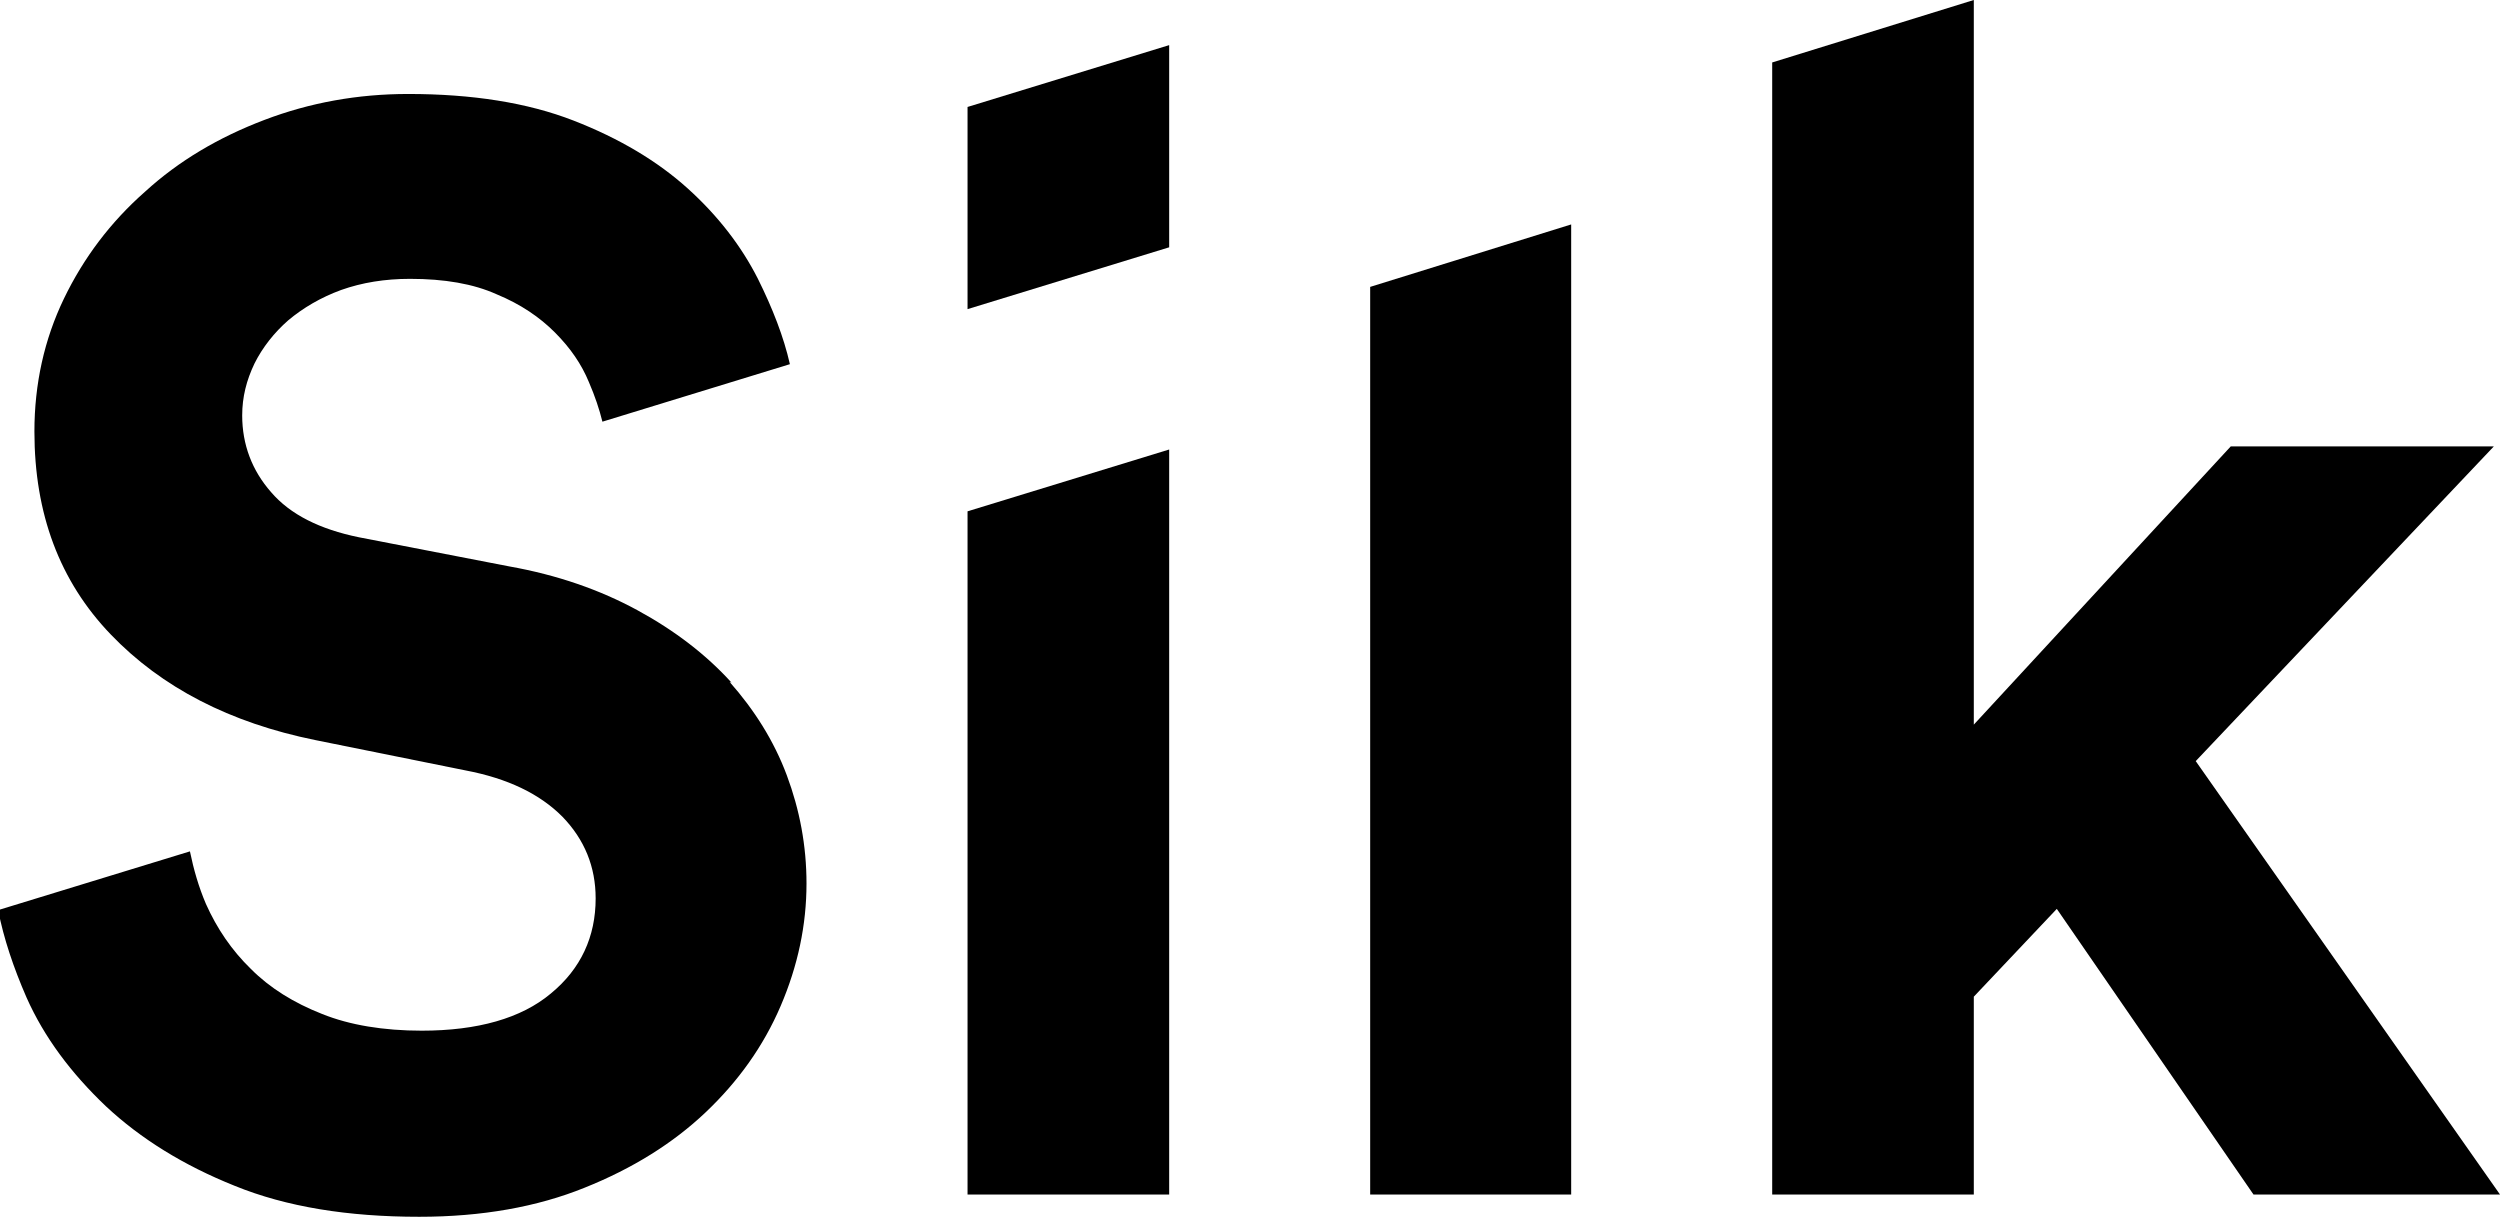
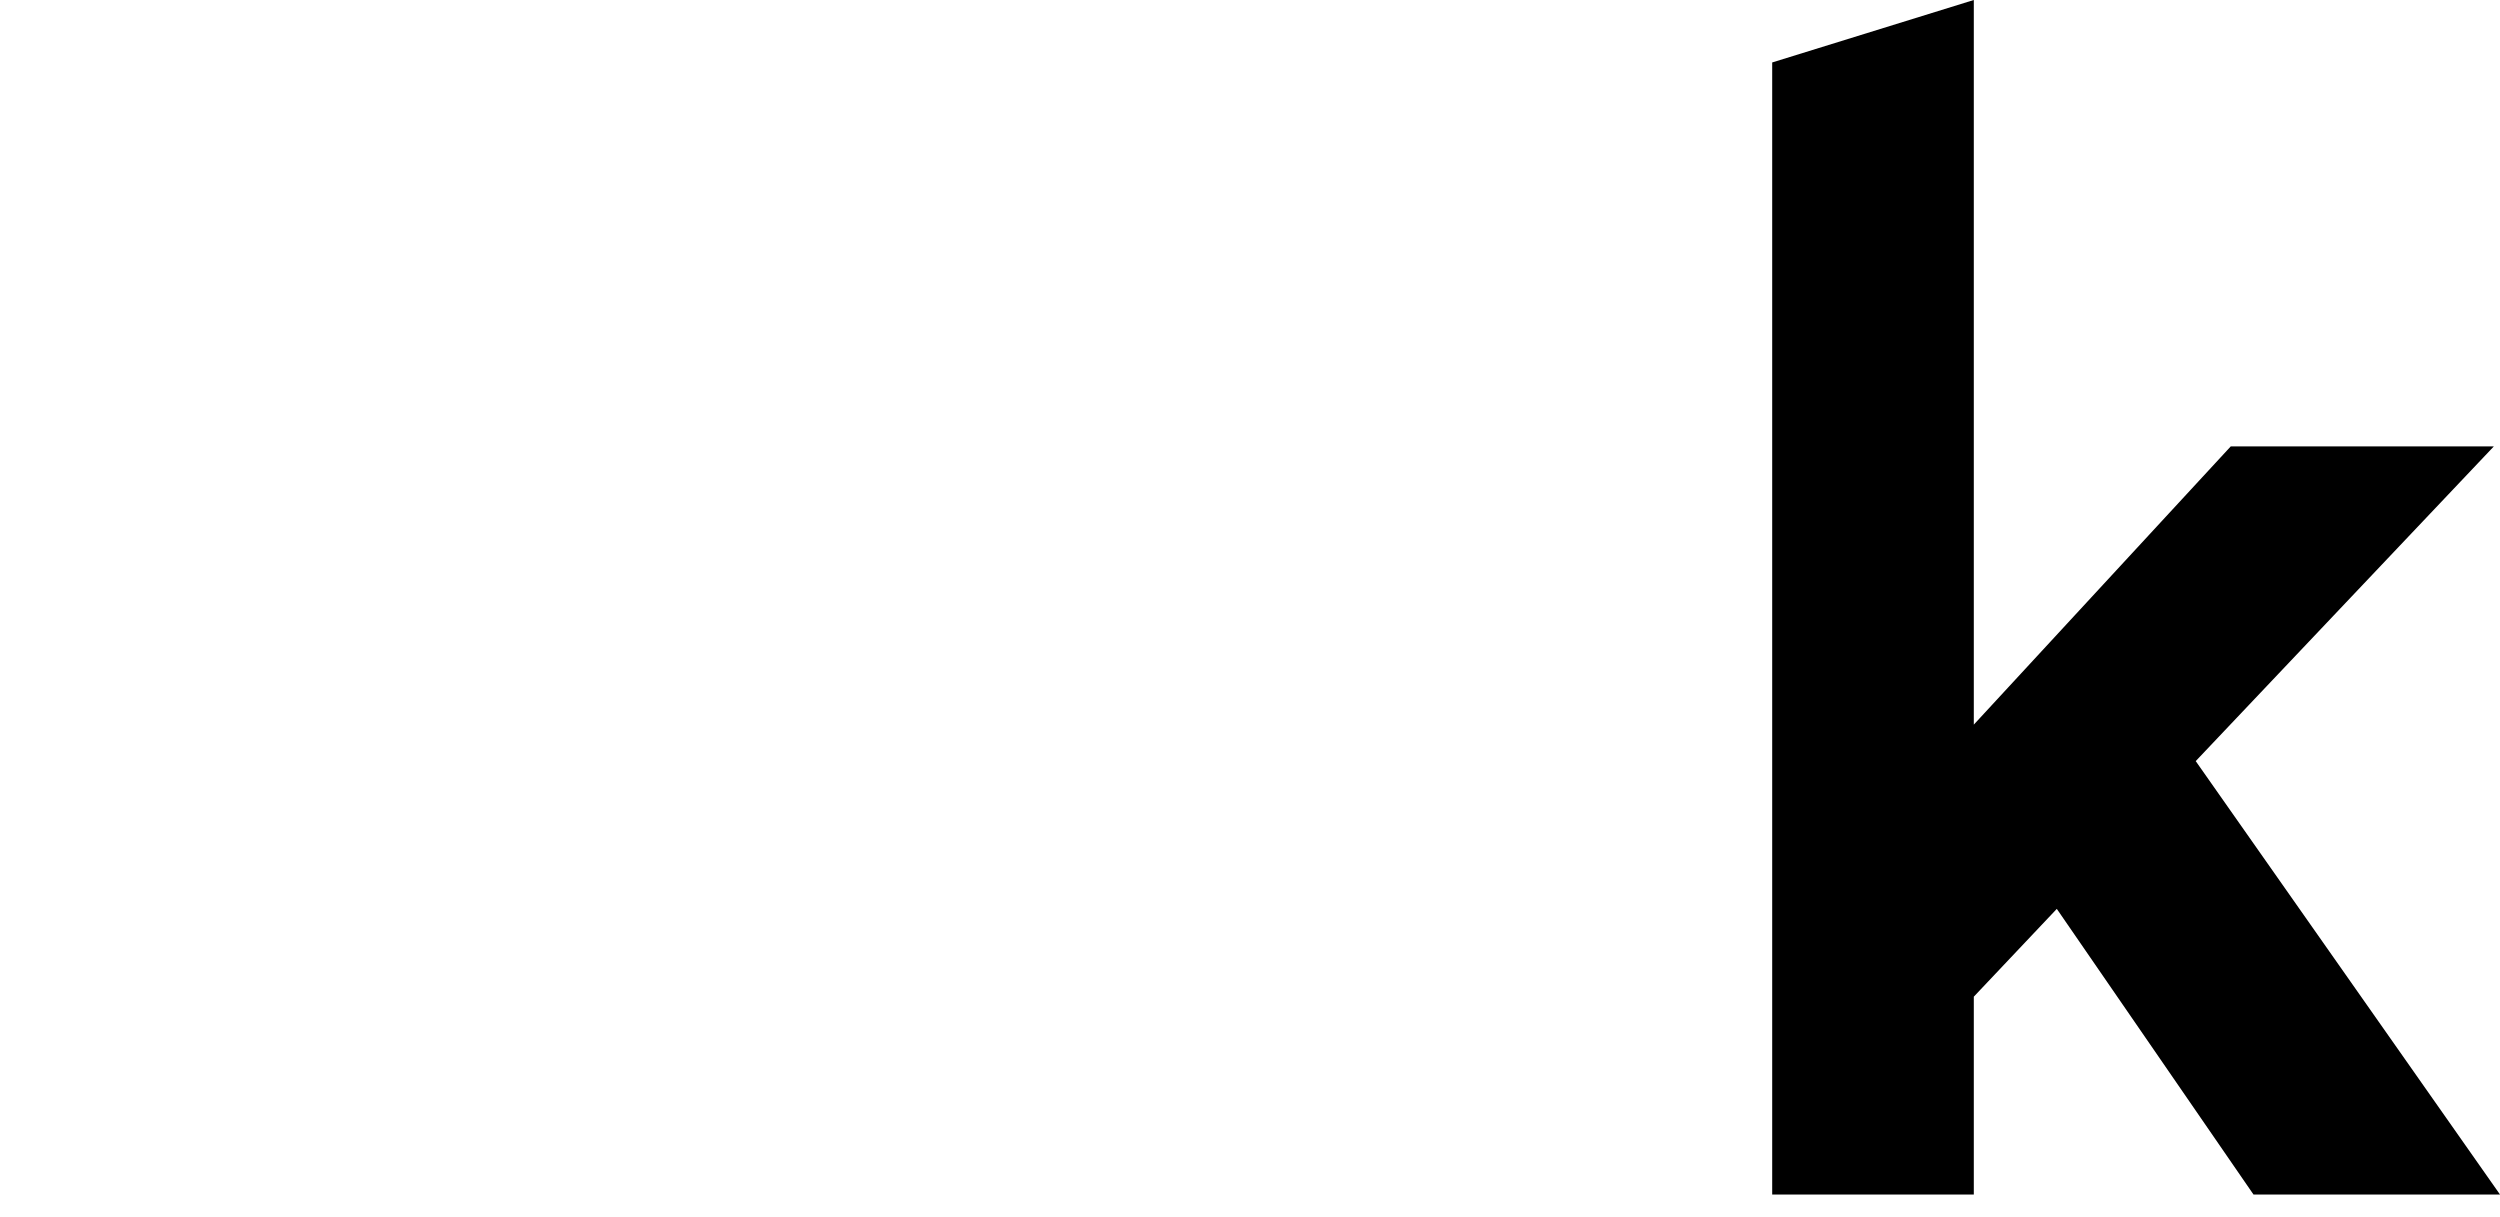
<svg xmlns="http://www.w3.org/2000/svg" width="115" height="56" viewBox="0 0 115 56" fill="none">
  <g clip-path="url(#clip0_1201_202)">
-     <path d="M44.507 54.948H53.782V20.677L44.507 23.521V54.948Z" fill="black" />
-     <path d="M63.028 54.948H72.274V10.324L63.028 13.197V54.948Z" fill="black" />
    <path d="M101.003 35.011L114.717 20.534H102.615L90.795 33.333V0L81.521 2.873V54.948H90.795V45.847L94.613 41.808L103.661 54.948H115L101.003 35.011Z" fill="black" />
-     <path d="M33.649 31.399C32.489 30.119 31.047 29.01 29.323 28.071C27.598 27.133 25.647 26.45 23.413 26.052L16.513 24.715C14.704 24.345 13.346 23.663 12.47 22.639C11.593 21.643 11.141 20.449 11.141 19.112C11.141 18.259 11.339 17.491 11.706 16.723C12.074 15.984 12.611 15.301 13.262 14.732C13.94 14.164 14.76 13.68 15.693 13.339C16.655 12.998 17.701 12.827 18.86 12.827C20.444 12.827 21.773 13.054 22.847 13.538C23.95 13.993 24.827 14.59 25.534 15.301C26.241 16.012 26.749 16.752 27.089 17.576C27.372 18.231 27.57 18.828 27.711 19.397L36.335 16.752C36.052 15.5 35.543 14.192 34.865 12.827C34.101 11.319 33.027 9.926 31.641 8.674C30.256 7.423 28.503 6.371 26.382 5.546C24.261 4.721 21.716 4.323 18.776 4.323C16.457 4.323 14.251 4.721 12.159 5.518C10.066 6.314 8.228 7.395 6.673 8.817C5.09 10.21 3.846 11.86 2.941 13.737C2.036 15.614 1.583 17.662 1.583 19.852C1.583 23.634 2.743 26.734 5.09 29.18C7.437 31.626 10.575 33.247 14.506 34.044L21.405 35.437C23.356 35.807 24.827 36.518 25.873 37.57C26.891 38.623 27.4 39.874 27.4 41.325C27.4 43.088 26.721 44.567 25.336 45.704C23.978 46.842 21.971 47.411 19.398 47.411C17.644 47.411 16.089 47.155 14.817 46.643C13.516 46.131 12.413 45.449 11.537 44.567C10.66 43.714 9.982 42.718 9.473 41.581C9.133 40.784 8.907 39.988 8.737 39.163L-0.085 41.865C0.17 43.173 0.622 44.51 1.216 45.875C2.036 47.724 3.28 49.373 4.864 50.881C6.475 52.388 8.455 53.611 10.802 54.55C13.177 55.517 16.004 55.972 19.285 55.972C22.169 55.972 24.713 55.517 26.891 54.635C29.096 53.753 30.963 52.587 32.461 51.165C33.96 49.743 35.119 48.122 35.911 46.273C36.703 44.425 37.099 42.547 37.099 40.642C37.099 38.907 36.788 37.258 36.194 35.665C35.6 34.072 34.695 32.65 33.564 31.37L33.649 31.399Z" fill="black" />
-     <path d="M44.507 14.22L53.782 11.376V2.076L44.507 4.92V14.22Z" fill="black" />
  </g>
  <defs>
    <clipPath id="clip0_1201_202">
      <rect width="115" height="56" fill="white" />
    </clipPath>
  </defs>
</svg>